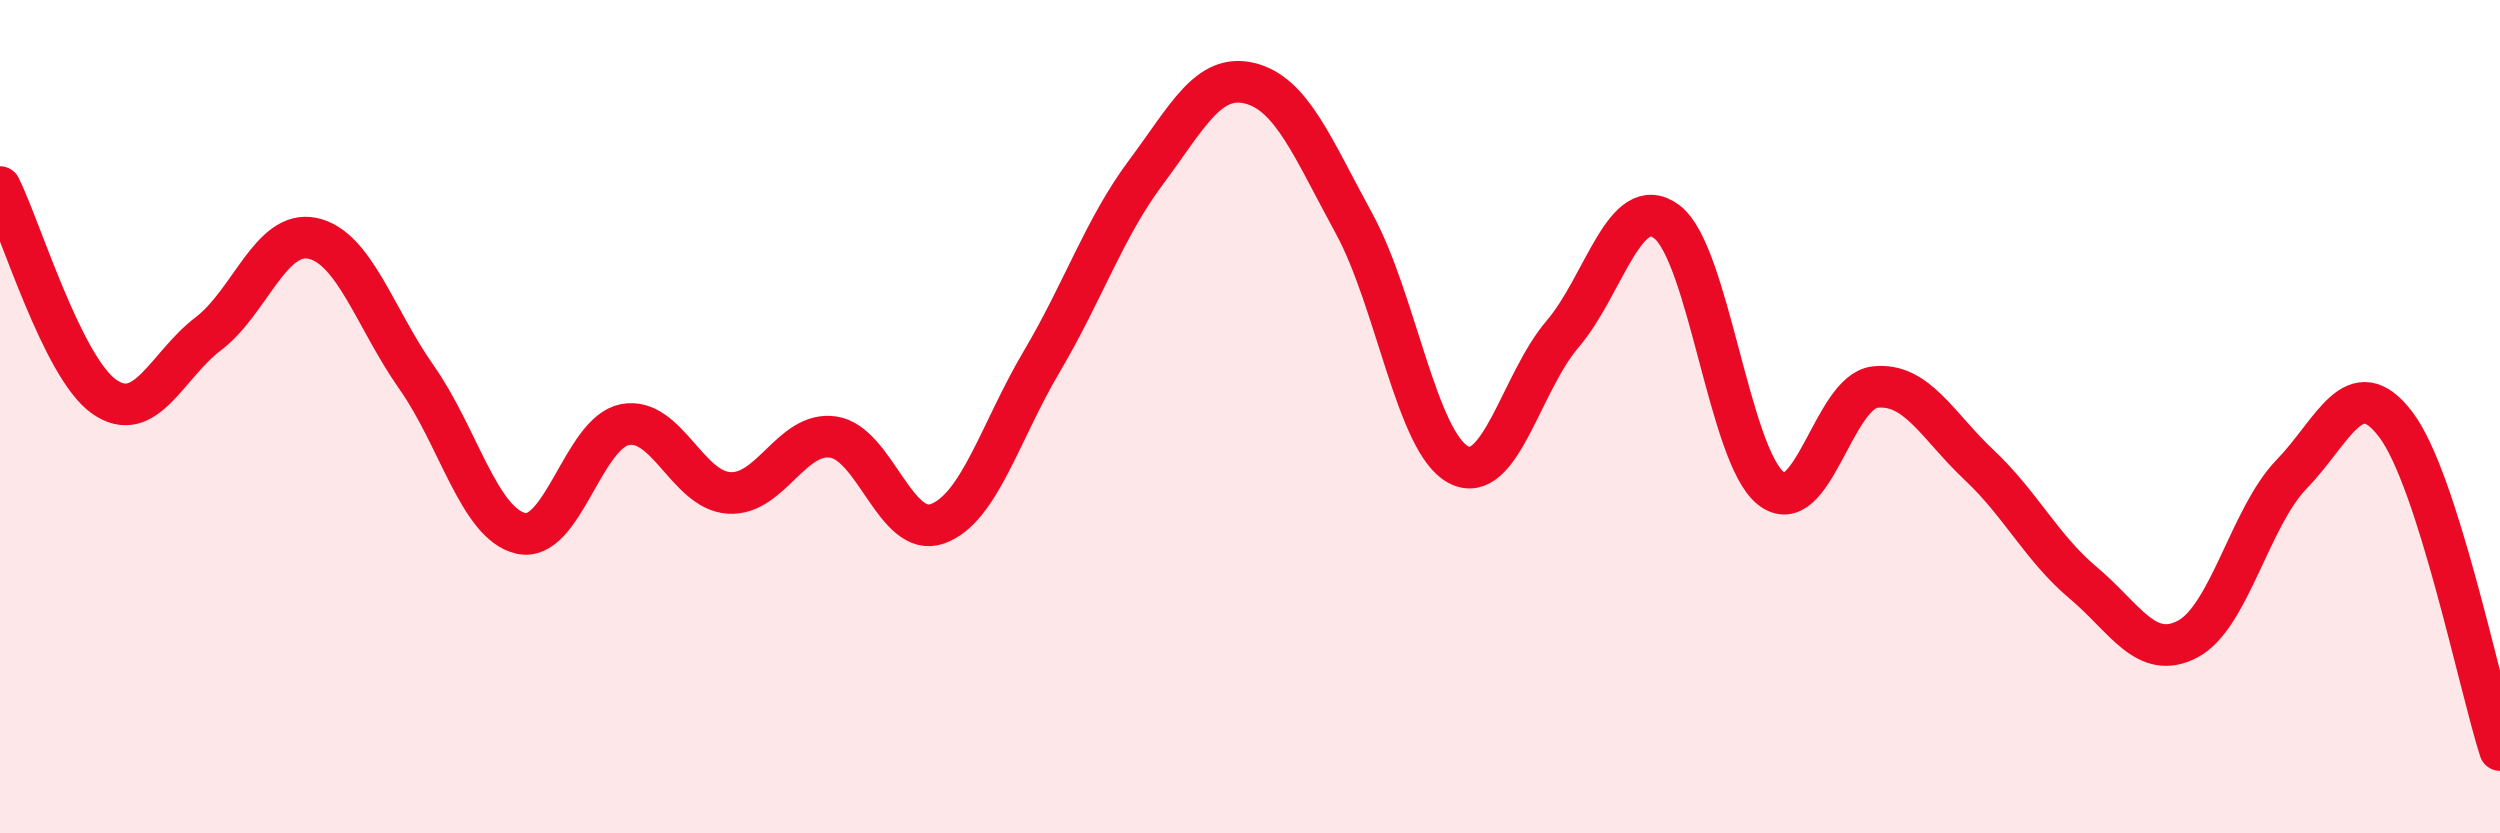
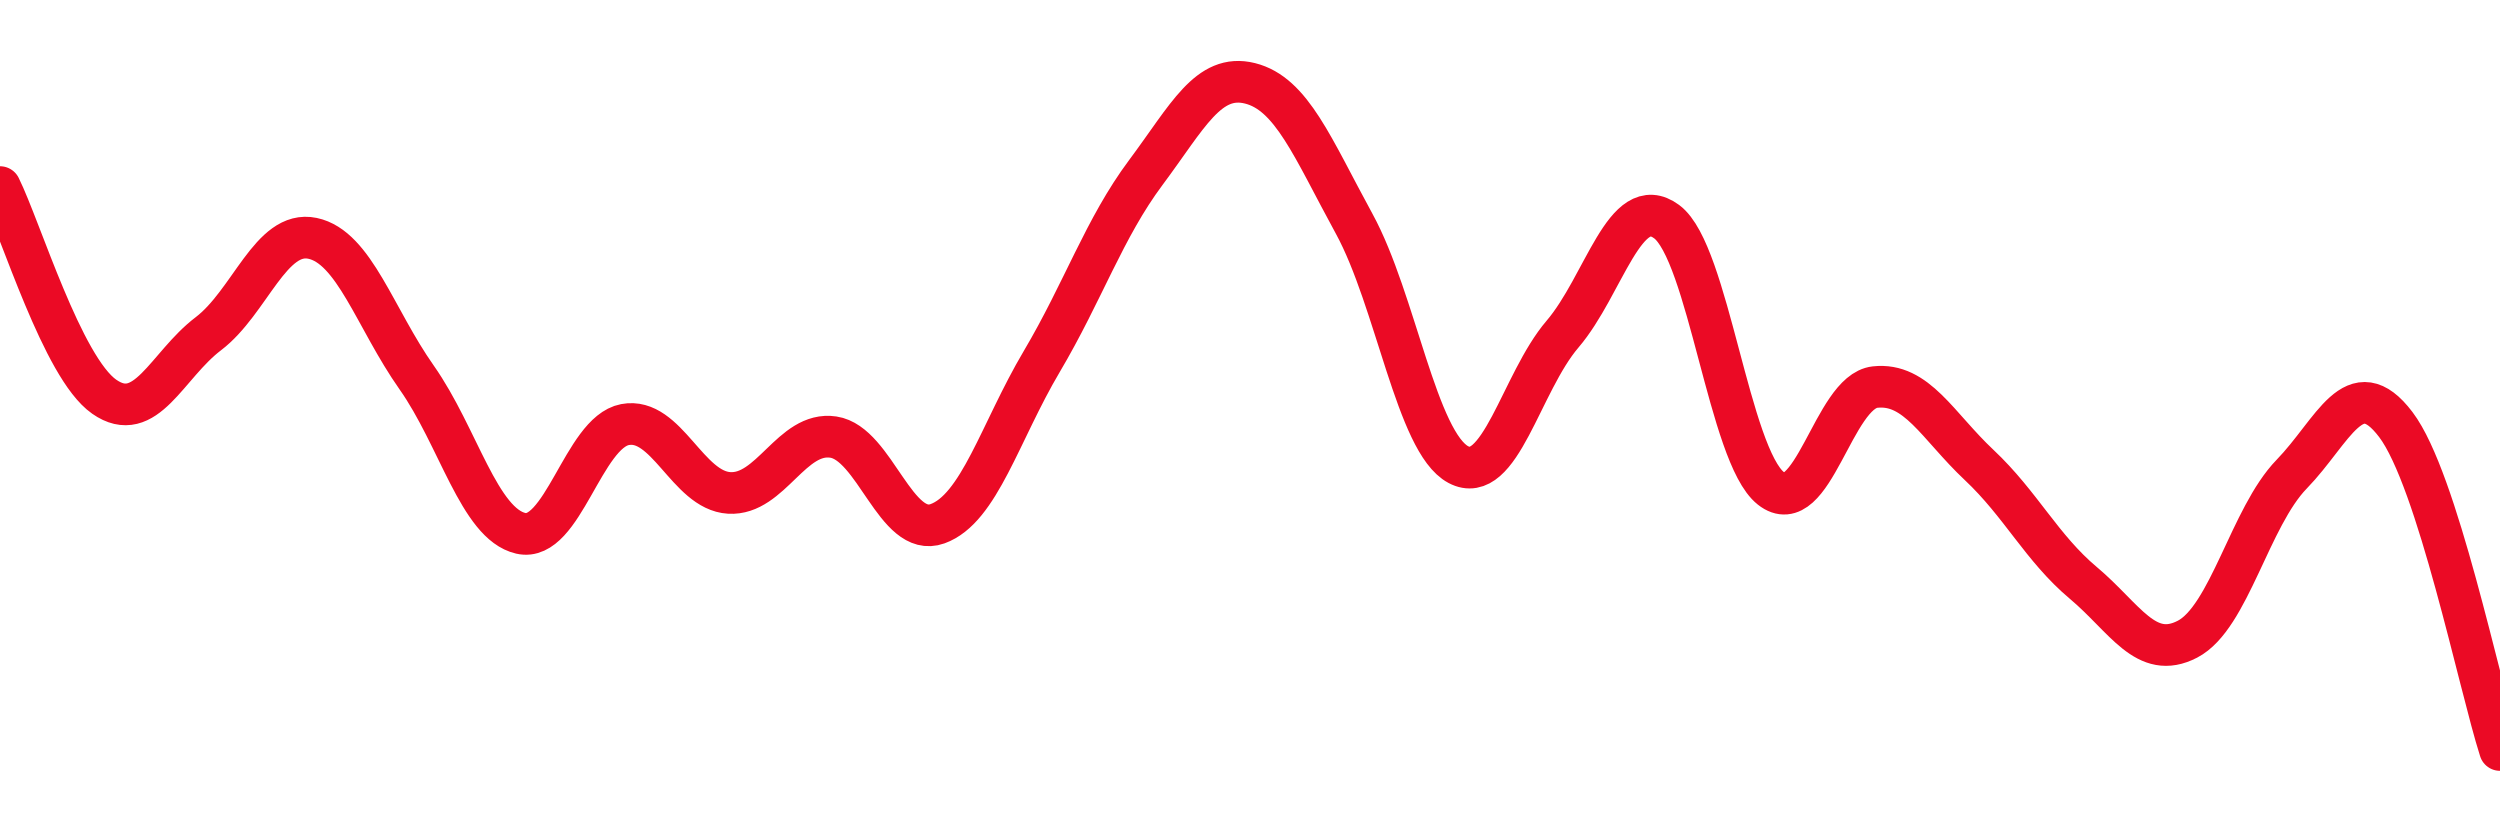
<svg xmlns="http://www.w3.org/2000/svg" width="60" height="20" viewBox="0 0 60 20">
-   <path d="M 0,4.49 C 0.5,5.5 1.5,8.82 2.5,9.52 C 3.5,10.22 4,8.77 5,8.01 C 6,7.25 6.5,5.51 7.5,5.72 C 8.5,5.93 9,7.64 10,9.06 C 11,10.48 11.5,12.57 12.5,12.8 C 13.5,13.03 14,10.38 15,10.19 C 16,10 16.5,11.77 17.5,11.83 C 18.5,11.89 19,10.34 20,10.49 C 21,10.64 21.5,12.93 22.5,12.57 C 23.5,12.21 24,10.37 25,8.68 C 26,6.99 26.5,5.48 27.5,4.14 C 28.5,2.8 29,1.75 30,2 C 31,2.25 31.5,3.54 32.5,5.37 C 33.5,7.2 34,10.62 35,11.15 C 36,11.68 36.5,9.19 37.5,8.02 C 38.5,6.85 39,4.58 40,5.32 C 41,6.06 41.5,10.93 42.5,11.72 C 43.5,12.51 44,9.4 45,9.29 C 46,9.18 46.5,10.22 47.5,11.16 C 48.5,12.1 49,13.15 50,13.99 C 51,14.83 51.5,15.86 52.5,15.34 C 53.5,14.82 54,12.41 55,11.38 C 56,10.35 56.5,8.87 57.5,10.19 C 58.5,11.51 59.5,16.44 60,18L60 20L0 20Z" fill="#EB0A25" opacity="0.1" stroke-linecap="round" stroke-linejoin="round" />
  <path d="M 0,4.49 C 0.5,5.5 1.5,8.82 2.5,9.52 C 3.5,10.22 4,8.77 5,8.01 C 6,7.25 6.5,5.51 7.5,5.72 C 8.5,5.93 9,7.64 10,9.06 C 11,10.48 11.5,12.57 12.5,12.8 C 13.5,13.03 14,10.38 15,10.19 C 16,10 16.5,11.77 17.5,11.83 C 18.5,11.89 19,10.34 20,10.49 C 21,10.64 21.5,12.93 22.5,12.57 C 23.5,12.21 24,10.37 25,8.68 C 26,6.99 26.5,5.48 27.5,4.14 C 28.5,2.8 29,1.75 30,2 C 31,2.25 31.5,3.54 32.5,5.37 C 33.5,7.2 34,10.62 35,11.15 C 36,11.68 36.5,9.19 37.5,8.02 C 38.5,6.85 39,4.58 40,5.32 C 41,6.06 41.5,10.93 42.5,11.72 C 43.5,12.51 44,9.4 45,9.29 C 46,9.18 46.5,10.22 47.5,11.16 C 48.5,12.1 49,13.15 50,13.99 C 51,14.83 51.5,15.86 52.5,15.34 C 53.5,14.82 54,12.41 55,11.38 C 56,10.35 56.5,8.87 57.5,10.19 C 58.5,11.51 59.5,16.44 60,18" stroke="#EB0A25" stroke-width="1" fill="none" stroke-linecap="round" stroke-linejoin="round" />
</svg>